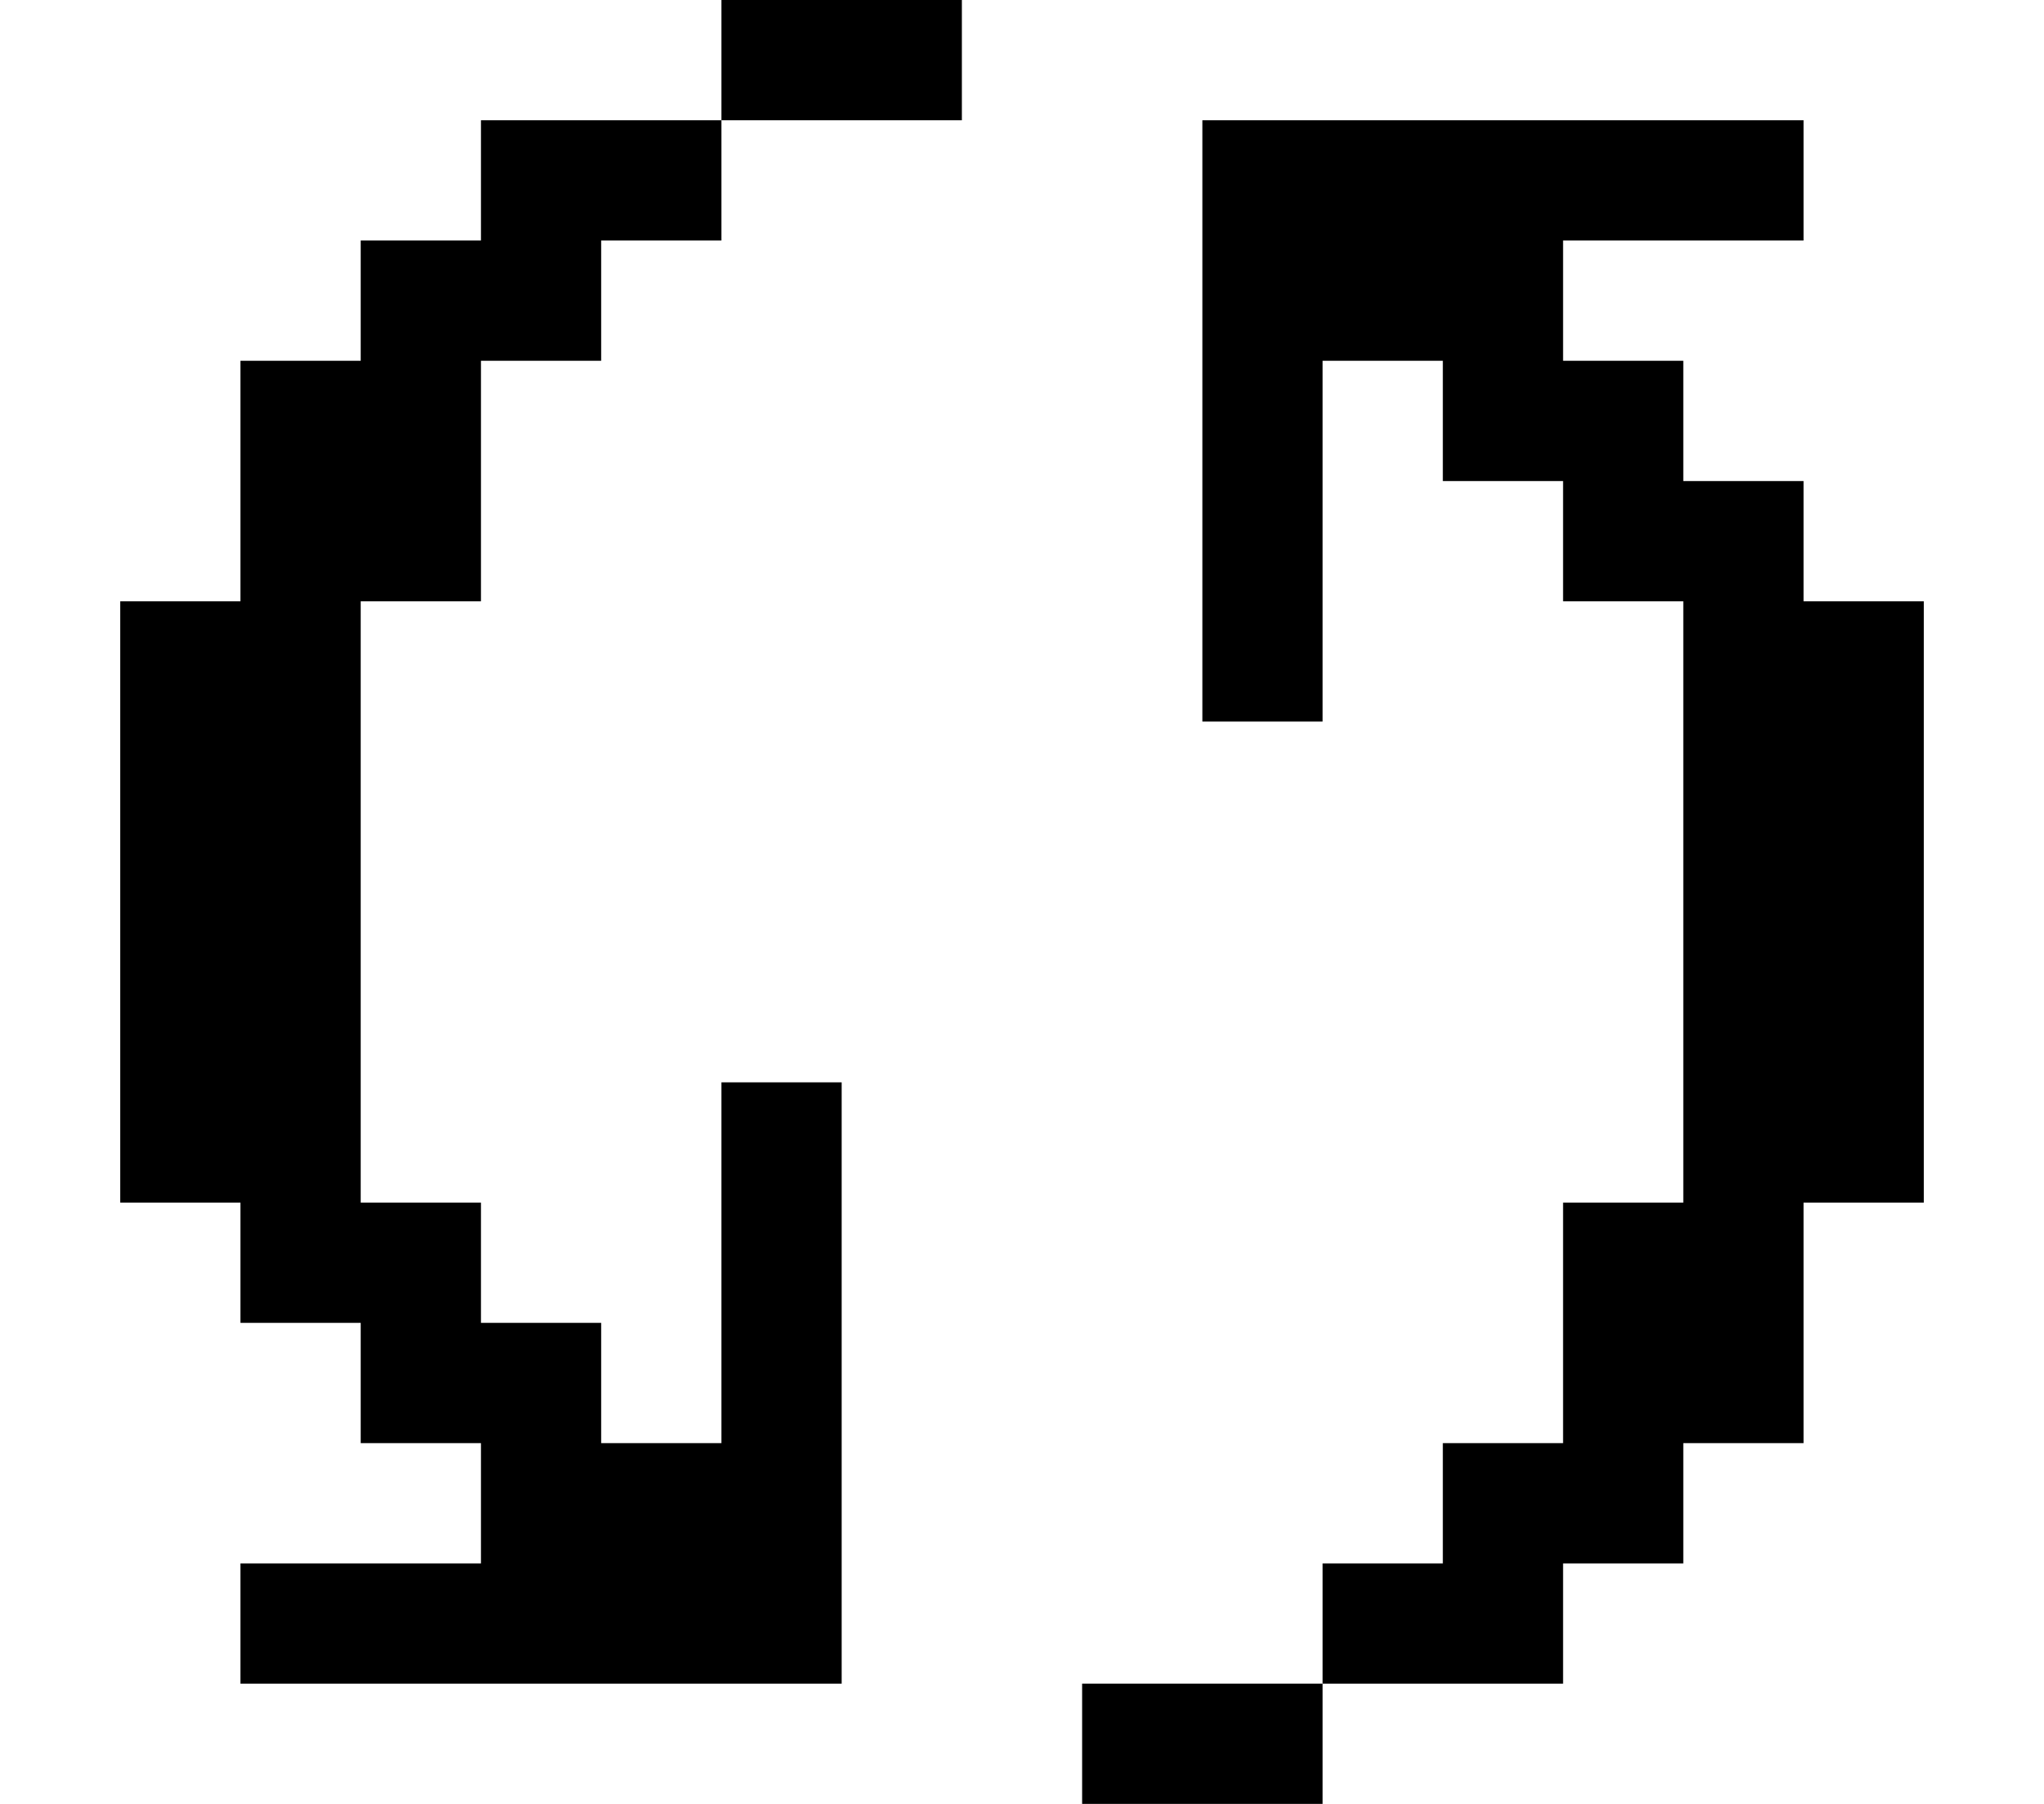
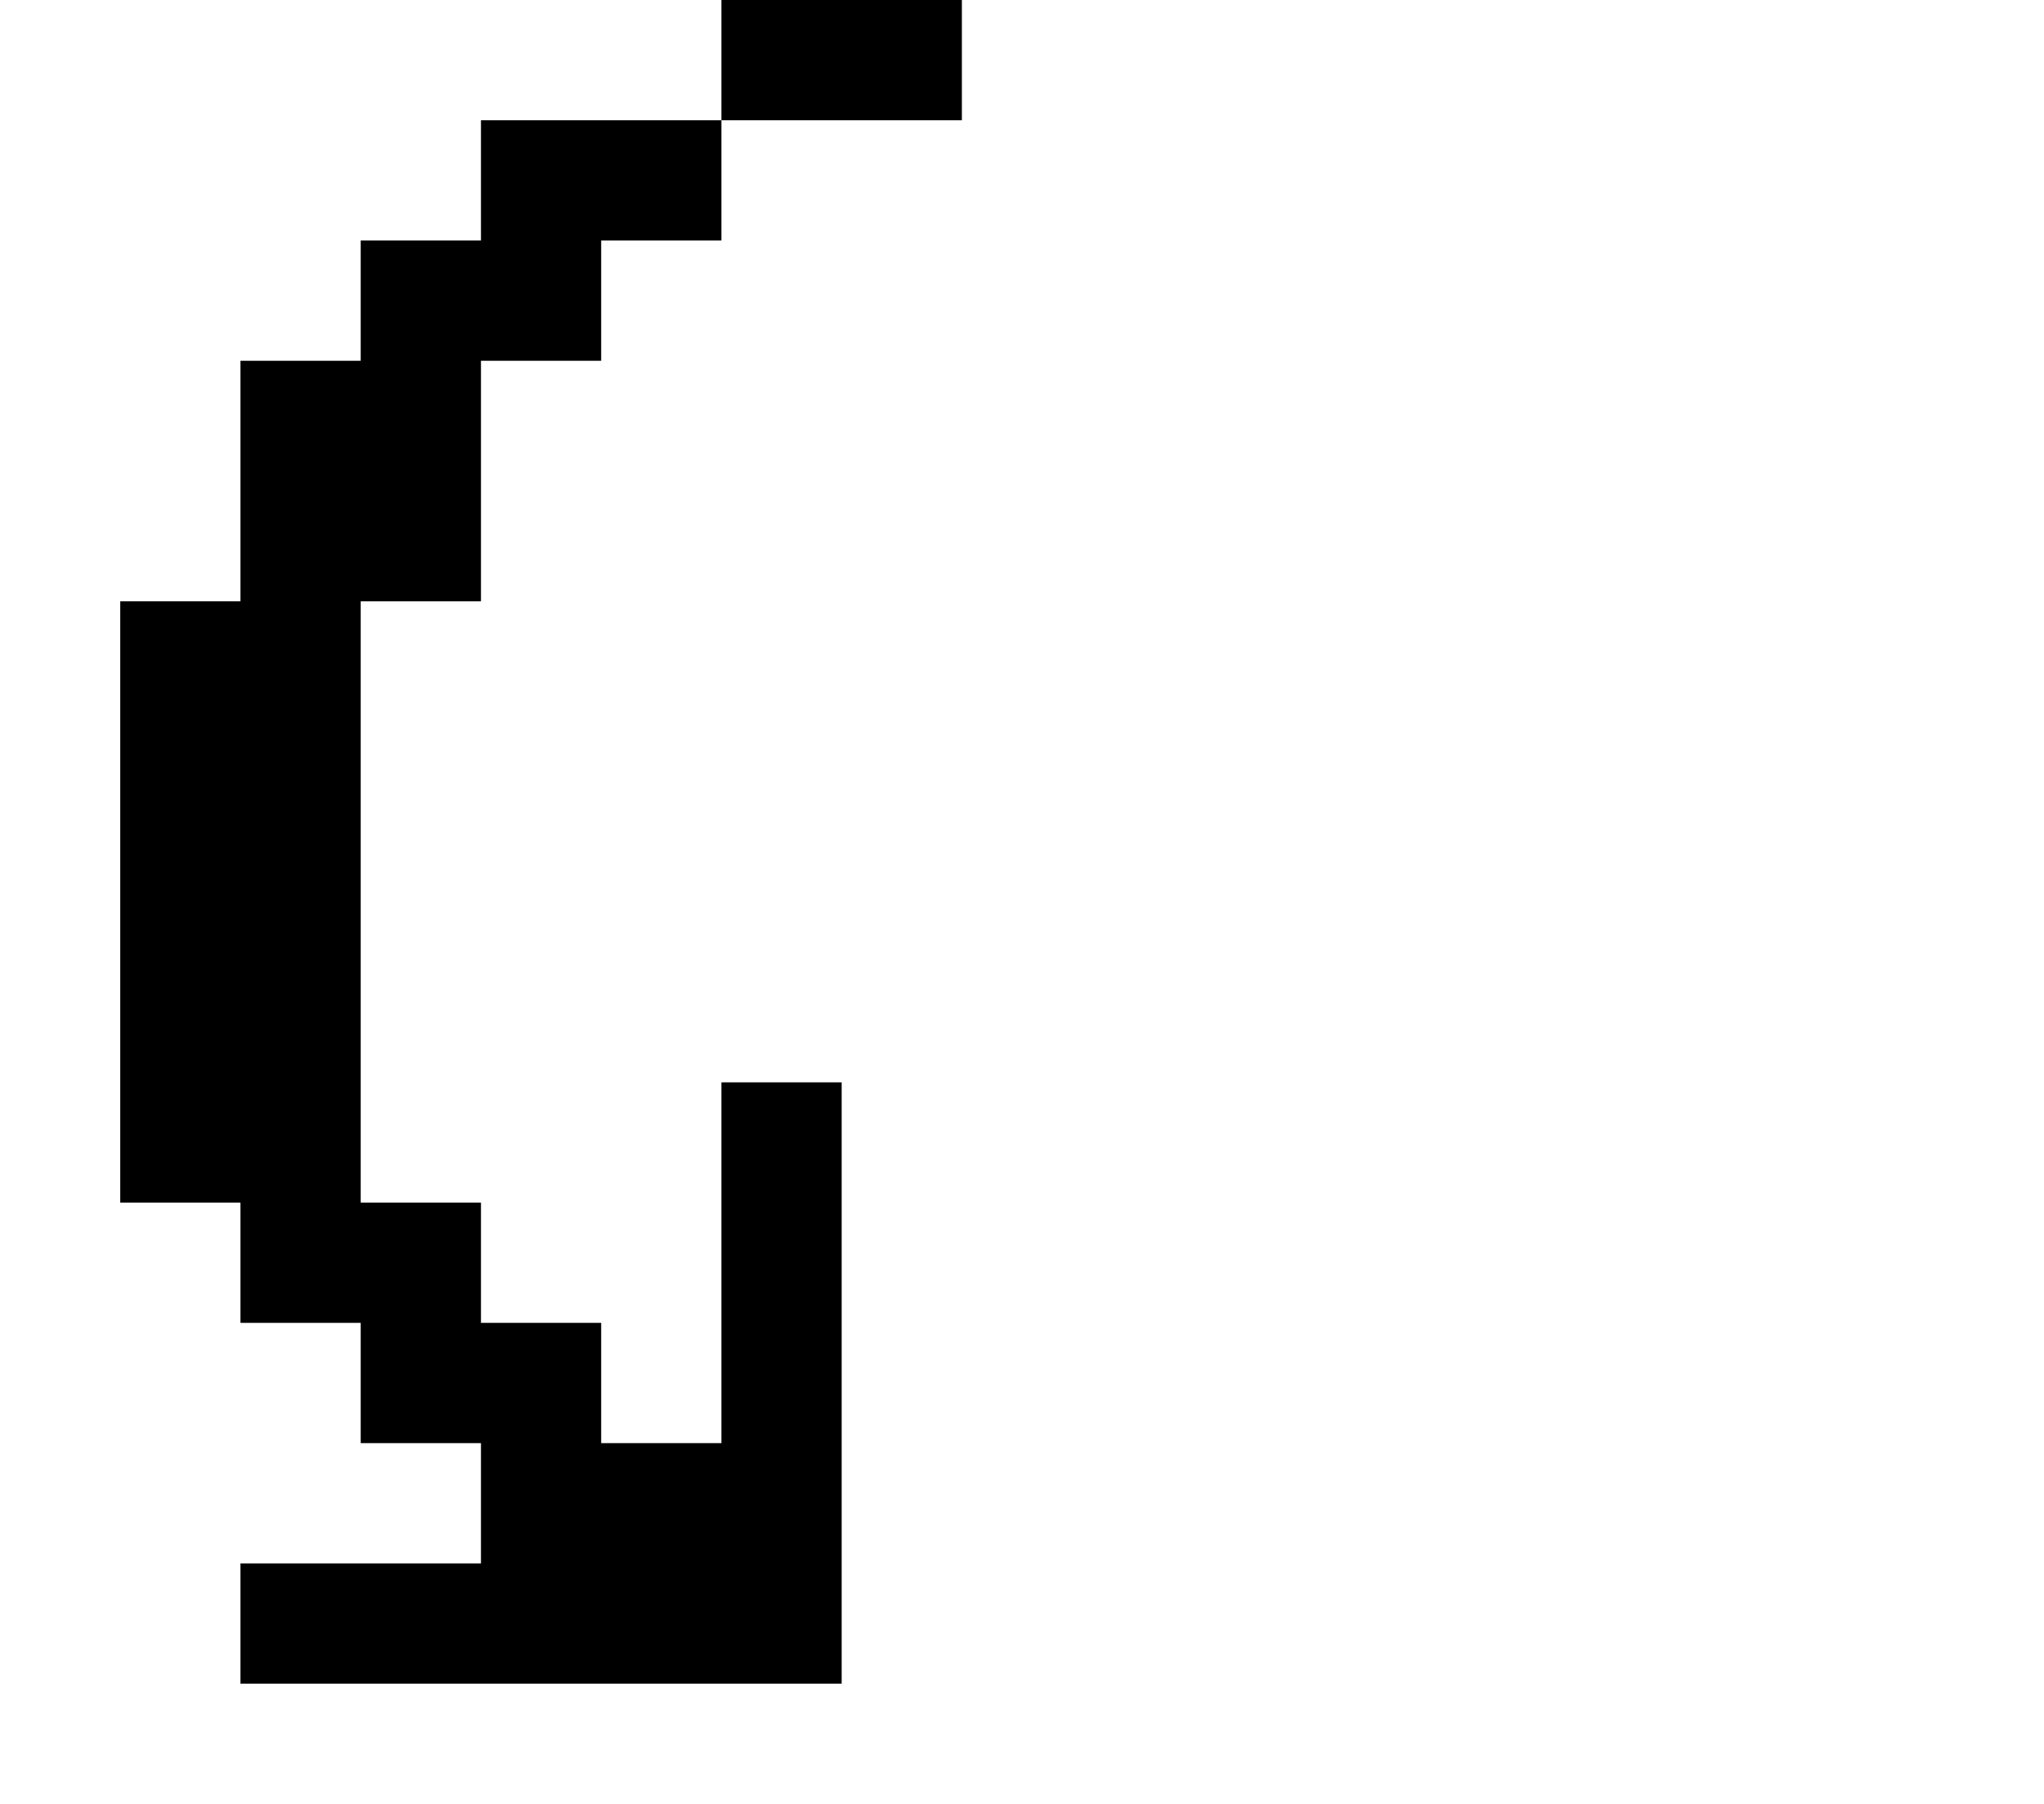
<svg xmlns="http://www.w3.org/2000/svg" id="Layer_2" width="58.933" height="52" viewBox="0 0 58.933 52">
  <defs>
    <style>.cls-1{fill:none;}</style>
  </defs>
  <g id="Layer_1-2">
    <rect class="cls-1" x="0" y="0" width="58.933" height="52" />
    <polygon points="20.8 0 20.8 3.467 24.267 3.467 27.733 3.467 27.733 0 24.267 0 20.8 0" />
    <polygon points="13.867 3.467 13.867 6.933 10.4 6.933 10.4 10.4 10.4 10.4 6.933 10.4 6.933 17.333 6.933 17.333 3.467 17.333 3.467 34.667 6.933 34.667 6.933 38.133 10.4 38.133 10.4 41.6 13.867 41.6 13.867 45.067 13.867 45.067 13.867 45.067 6.933 45.067 6.933 48.533 24.267 48.533 24.267 31.2 20.8 31.2 20.8 41.6 17.333 41.6 17.333 38.133 13.867 38.133 13.867 34.667 10.4 34.667 10.4 17.333 10.4 17.333 13.867 17.333 13.867 10.4 13.867 10.4 17.333 10.4 17.333 6.933 20.8 6.933 20.8 3.467 13.867 3.467" />
-     <polygon points="31.2 48.533 31.2 52 34.667 52 38.133 52 38.133 48.533 34.667 48.533 31.2 48.533" />
-     <polygon points="52 17.333 52 13.867 48.533 13.867 48.533 10.4 45.067 10.4 45.067 6.933 52 6.933 52 3.467 34.667 3.467 34.667 20.8 38.133 20.8 38.133 10.4 41.6 10.4 41.6 13.867 45.067 13.867 45.067 17.333 48.533 17.333 48.533 34.667 48.533 34.667 48.533 34.667 45.067 34.667 45.067 41.6 41.6 41.6 41.6 45.067 38.133 45.067 38.133 48.533 45.067 48.533 45.067 45.067 48.533 45.067 48.533 41.6 52 41.6 52 34.667 52 34.667 52 34.667 55.467 34.667 55.467 17.333 52 17.333" />
  </g>
</svg>